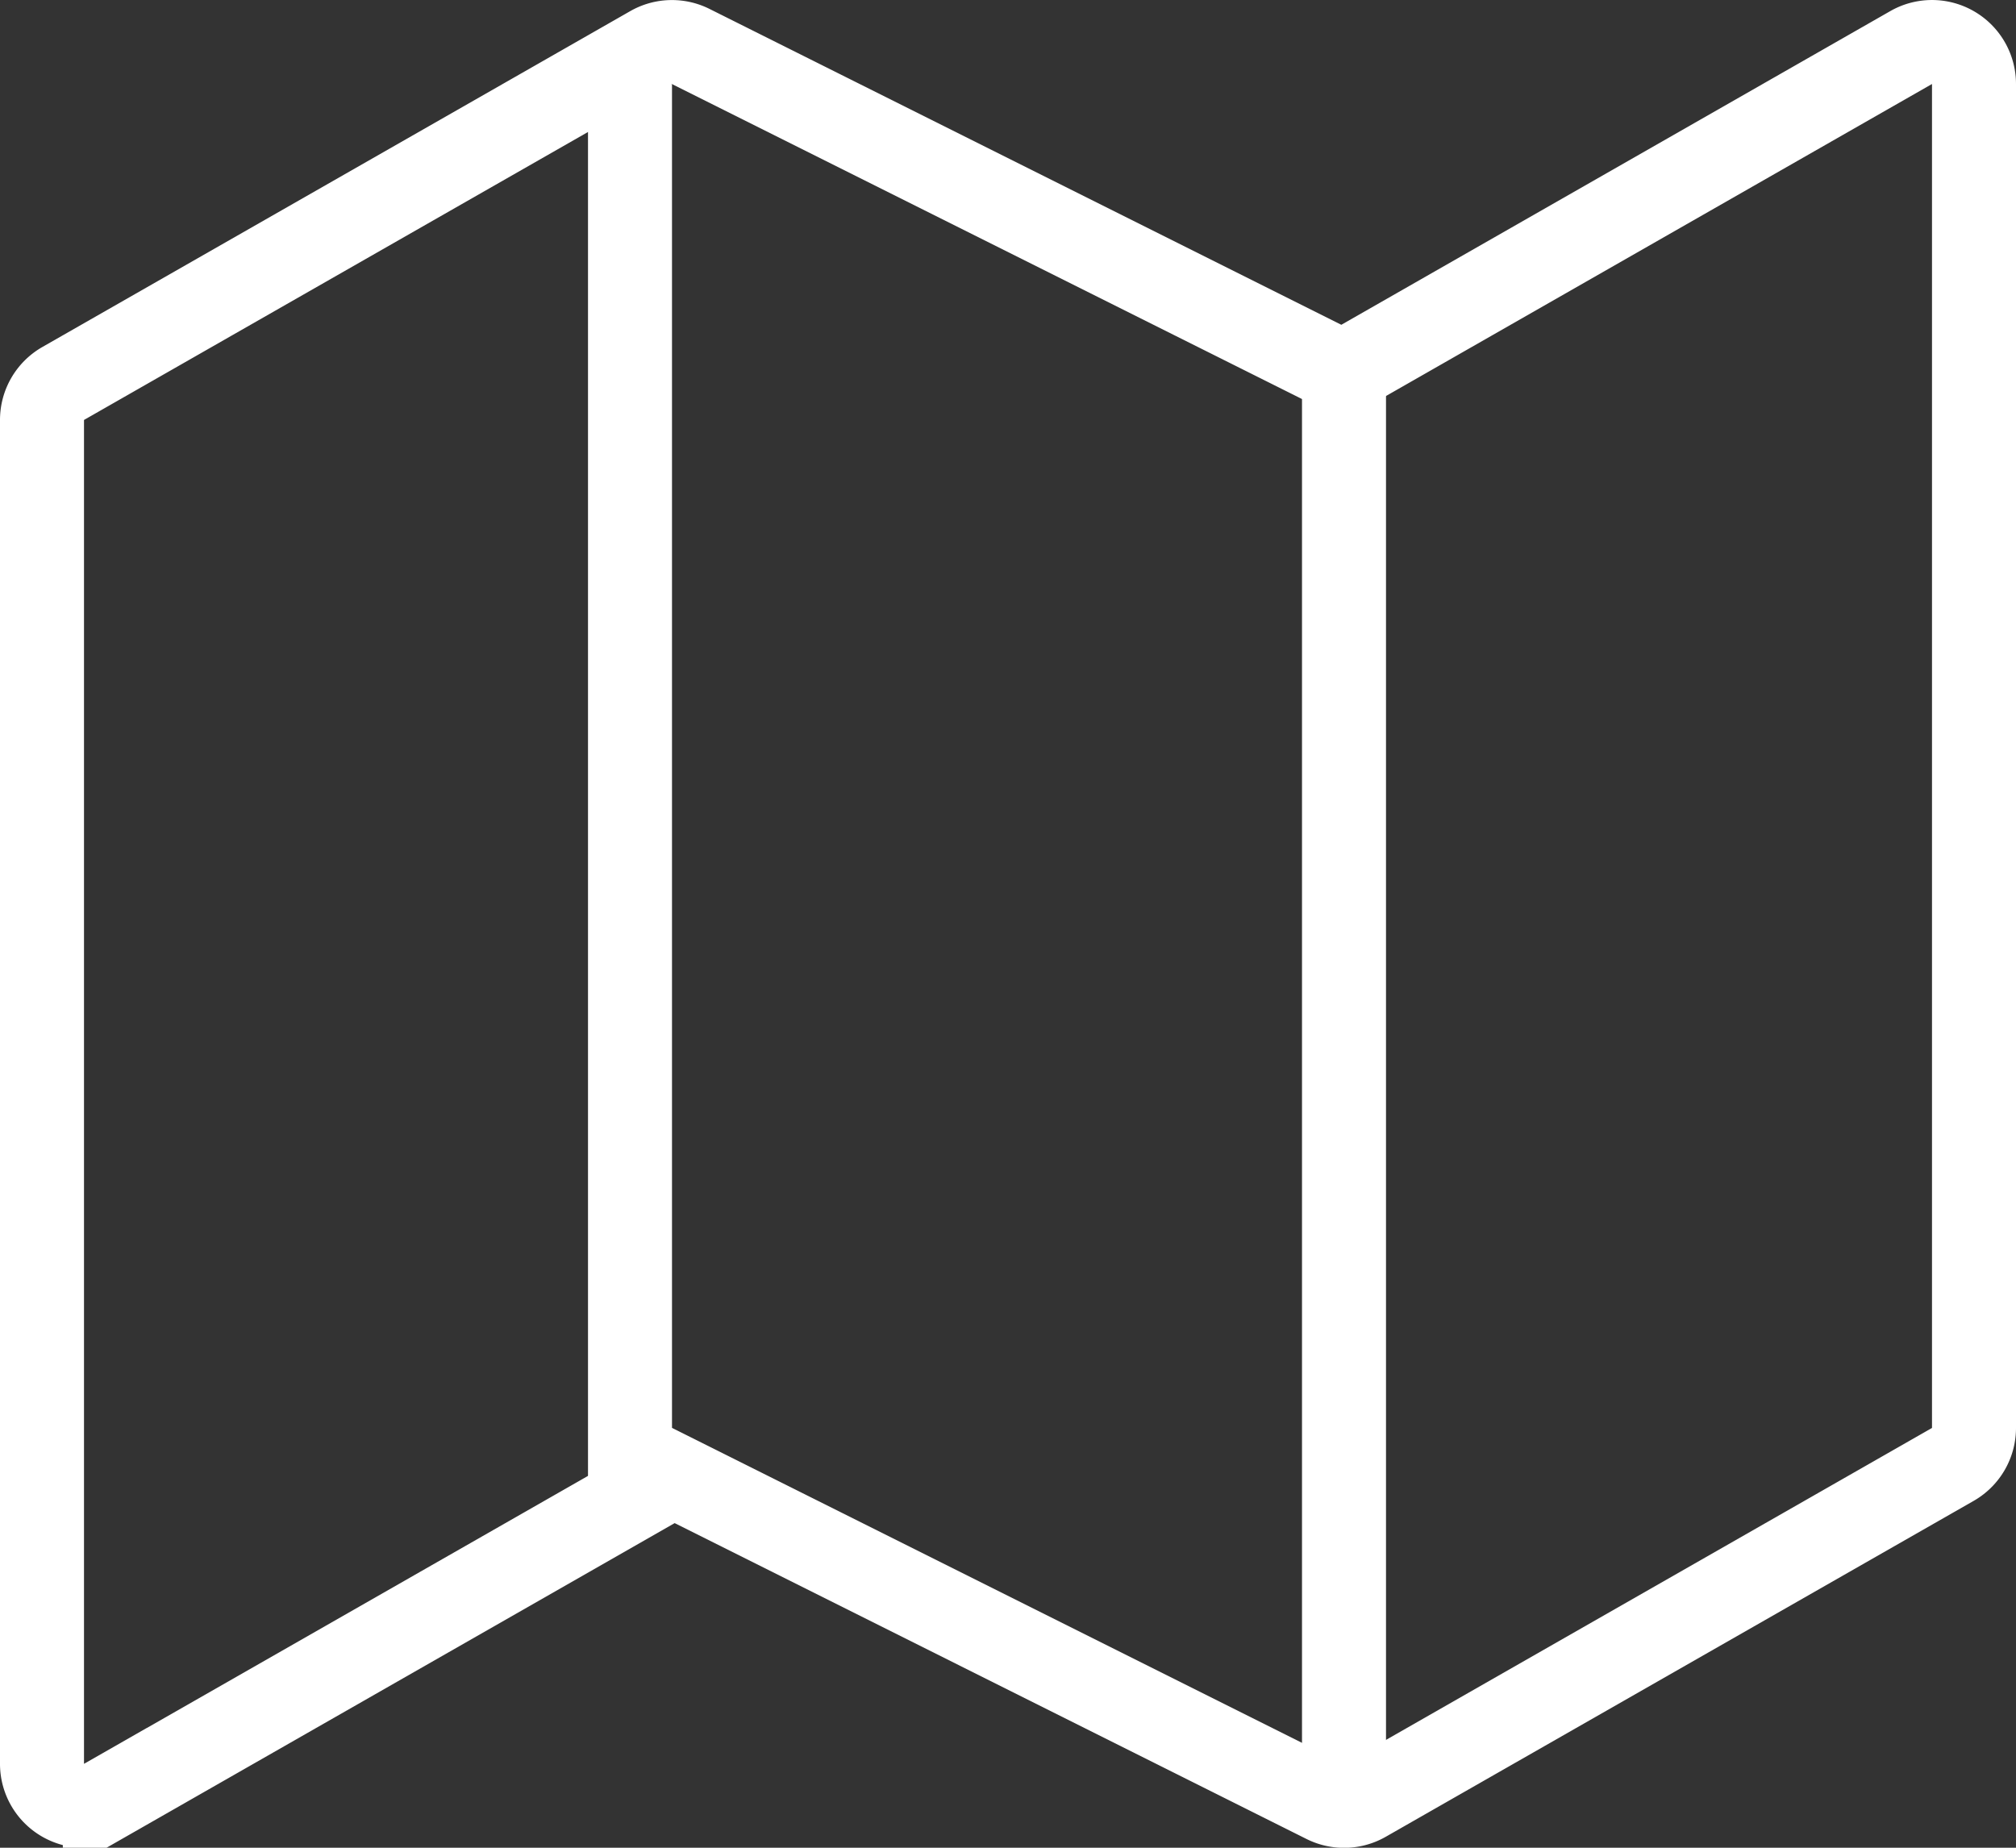
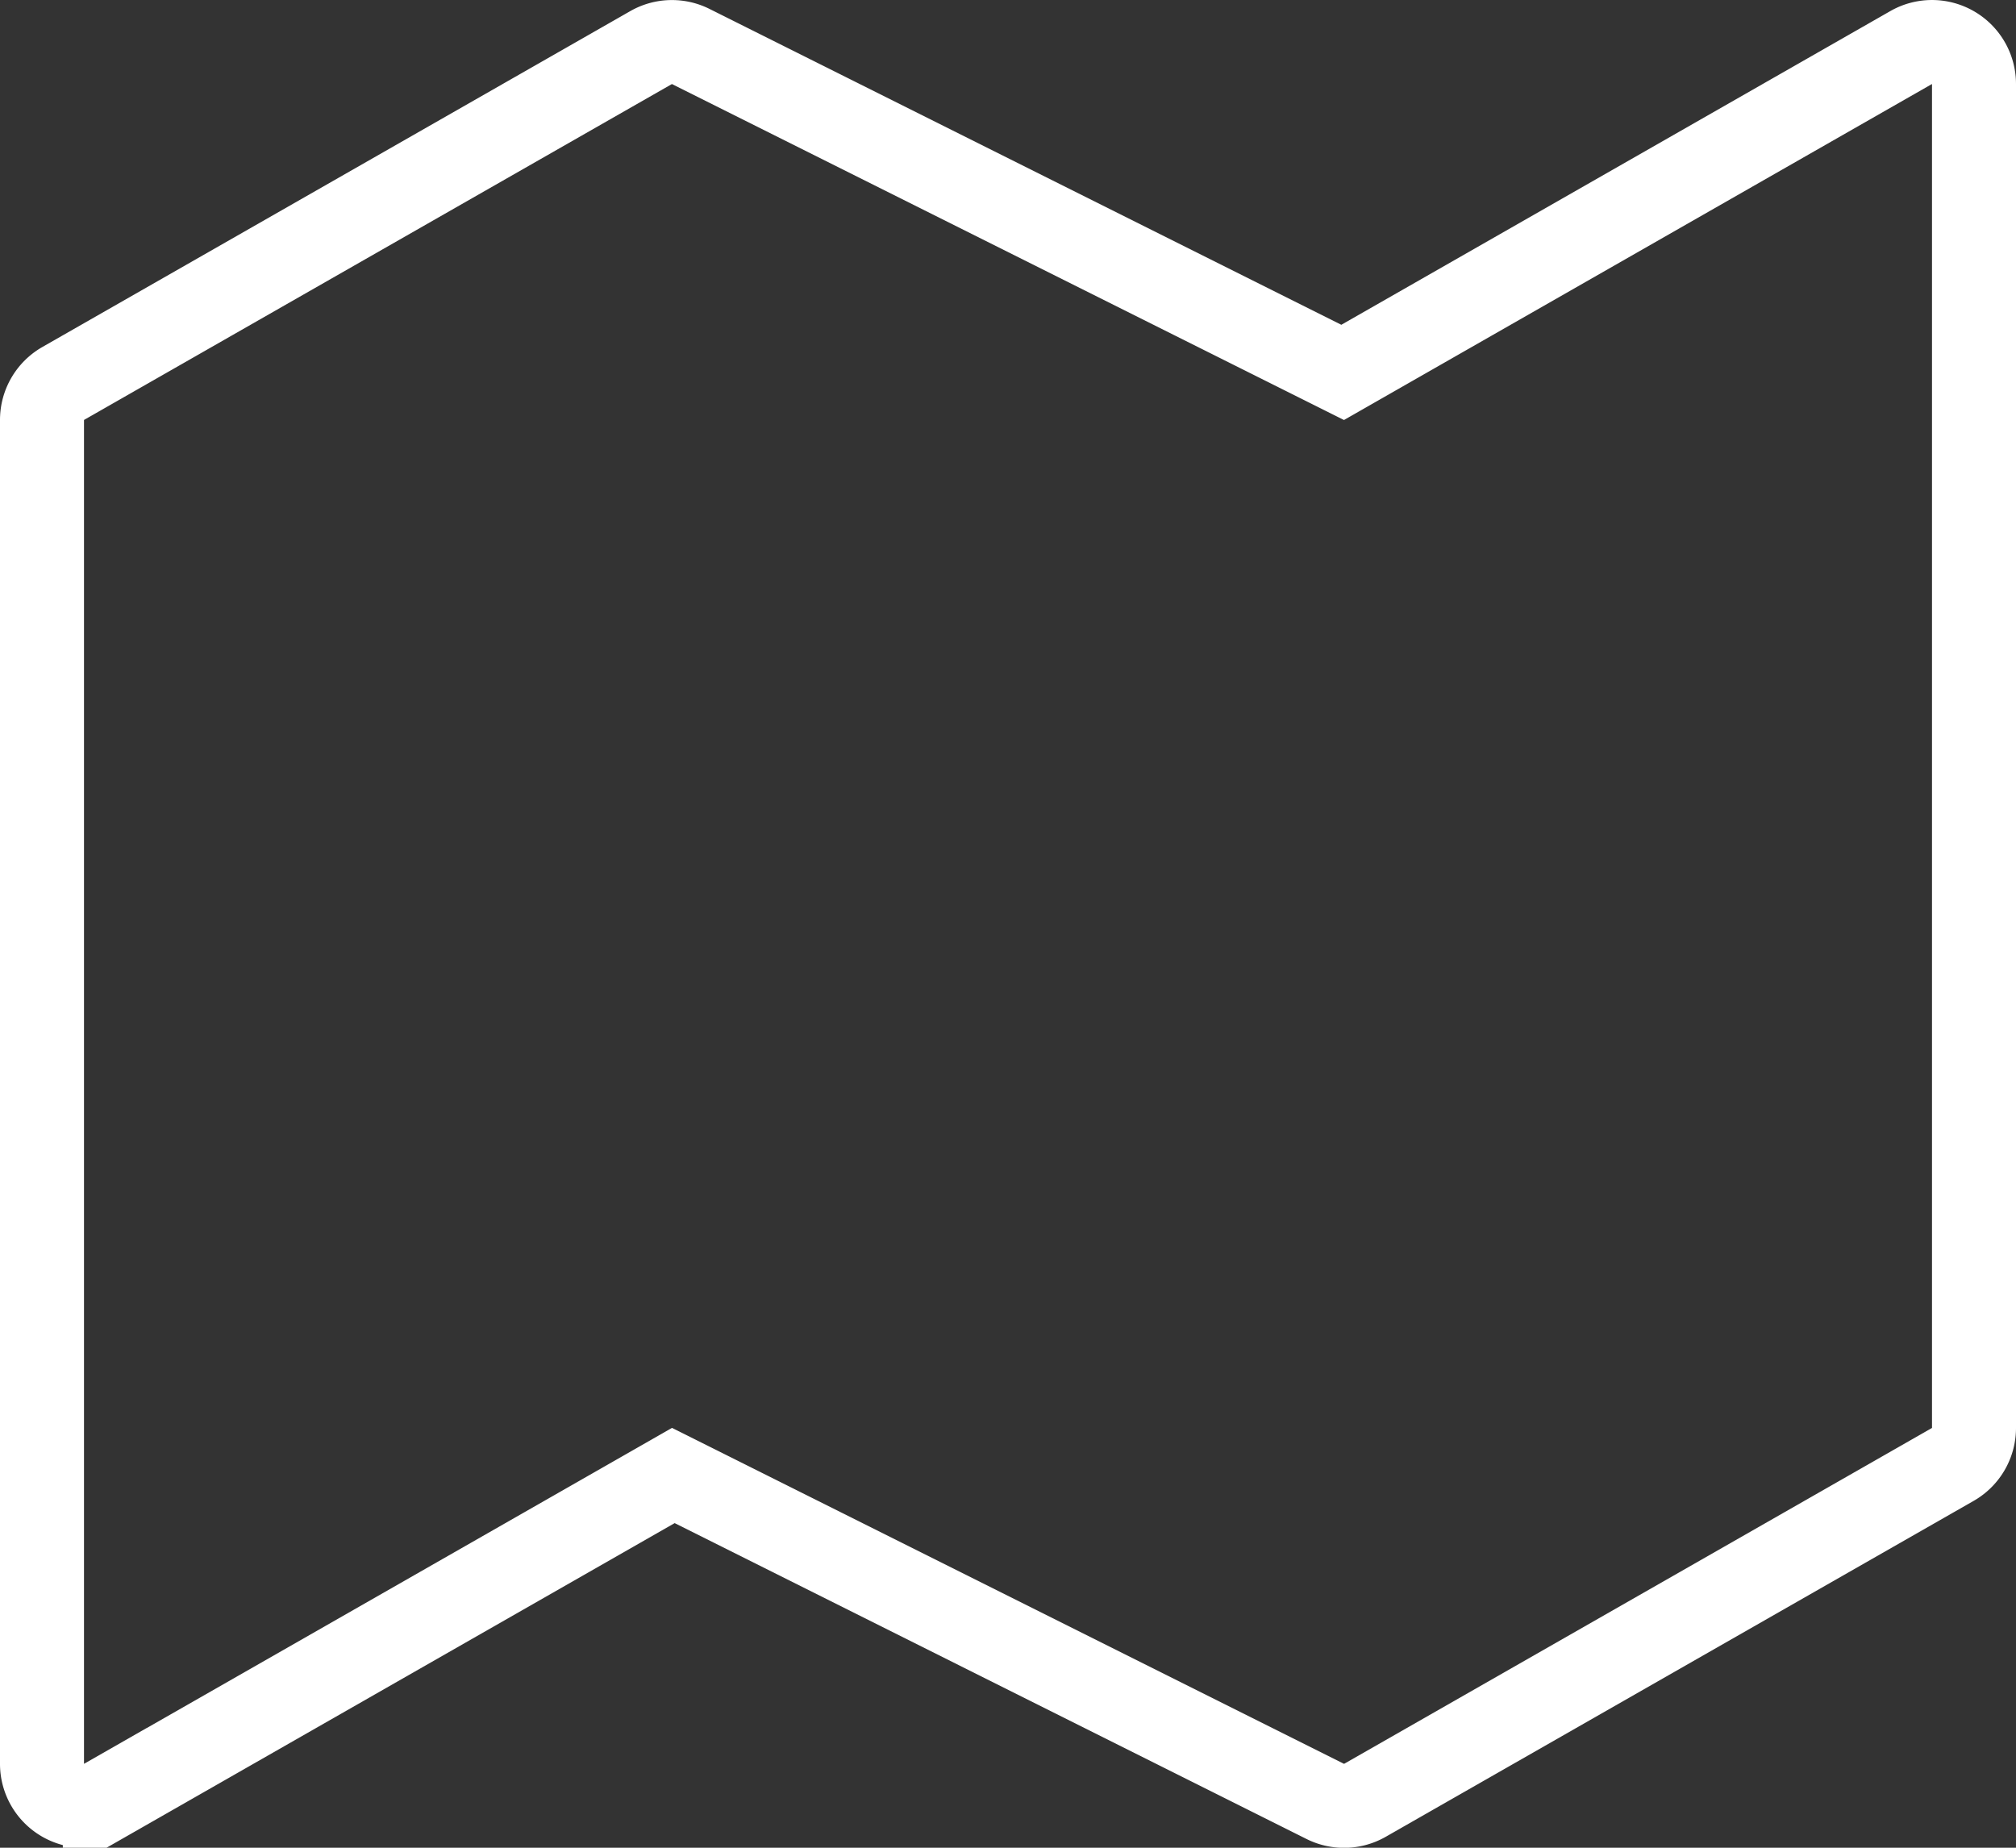
<svg xmlns="http://www.w3.org/2000/svg" width="24" height="22" viewBox="0 0 24 22">
  <rect x="0" y="0" width="24" height="22" fill="#333333" stroke="none" />
  <g fill="none" fill-rule="evenodd" stroke="#FFF">
    <path fill-rule="nonzero" d="M1.248 21.436l6.768-3.868 7.76 3.88a.5.5 0 0 0 .472-.012l7-4A.5.5 0 0 0 23.5 17v-16a.5.5 0 0 0-.748-.434l-6.768 3.868-7.76-3.88a.5.5 0 0 0-.472.012l-7 4a.5.5 0 0 0-.252.434v16a.5.5 0 0 0 .748.435z" />
-     <path stroke-linecap="square" d="M7.5 1.501v16M16 5.003v16" />
  </g>
</svg>